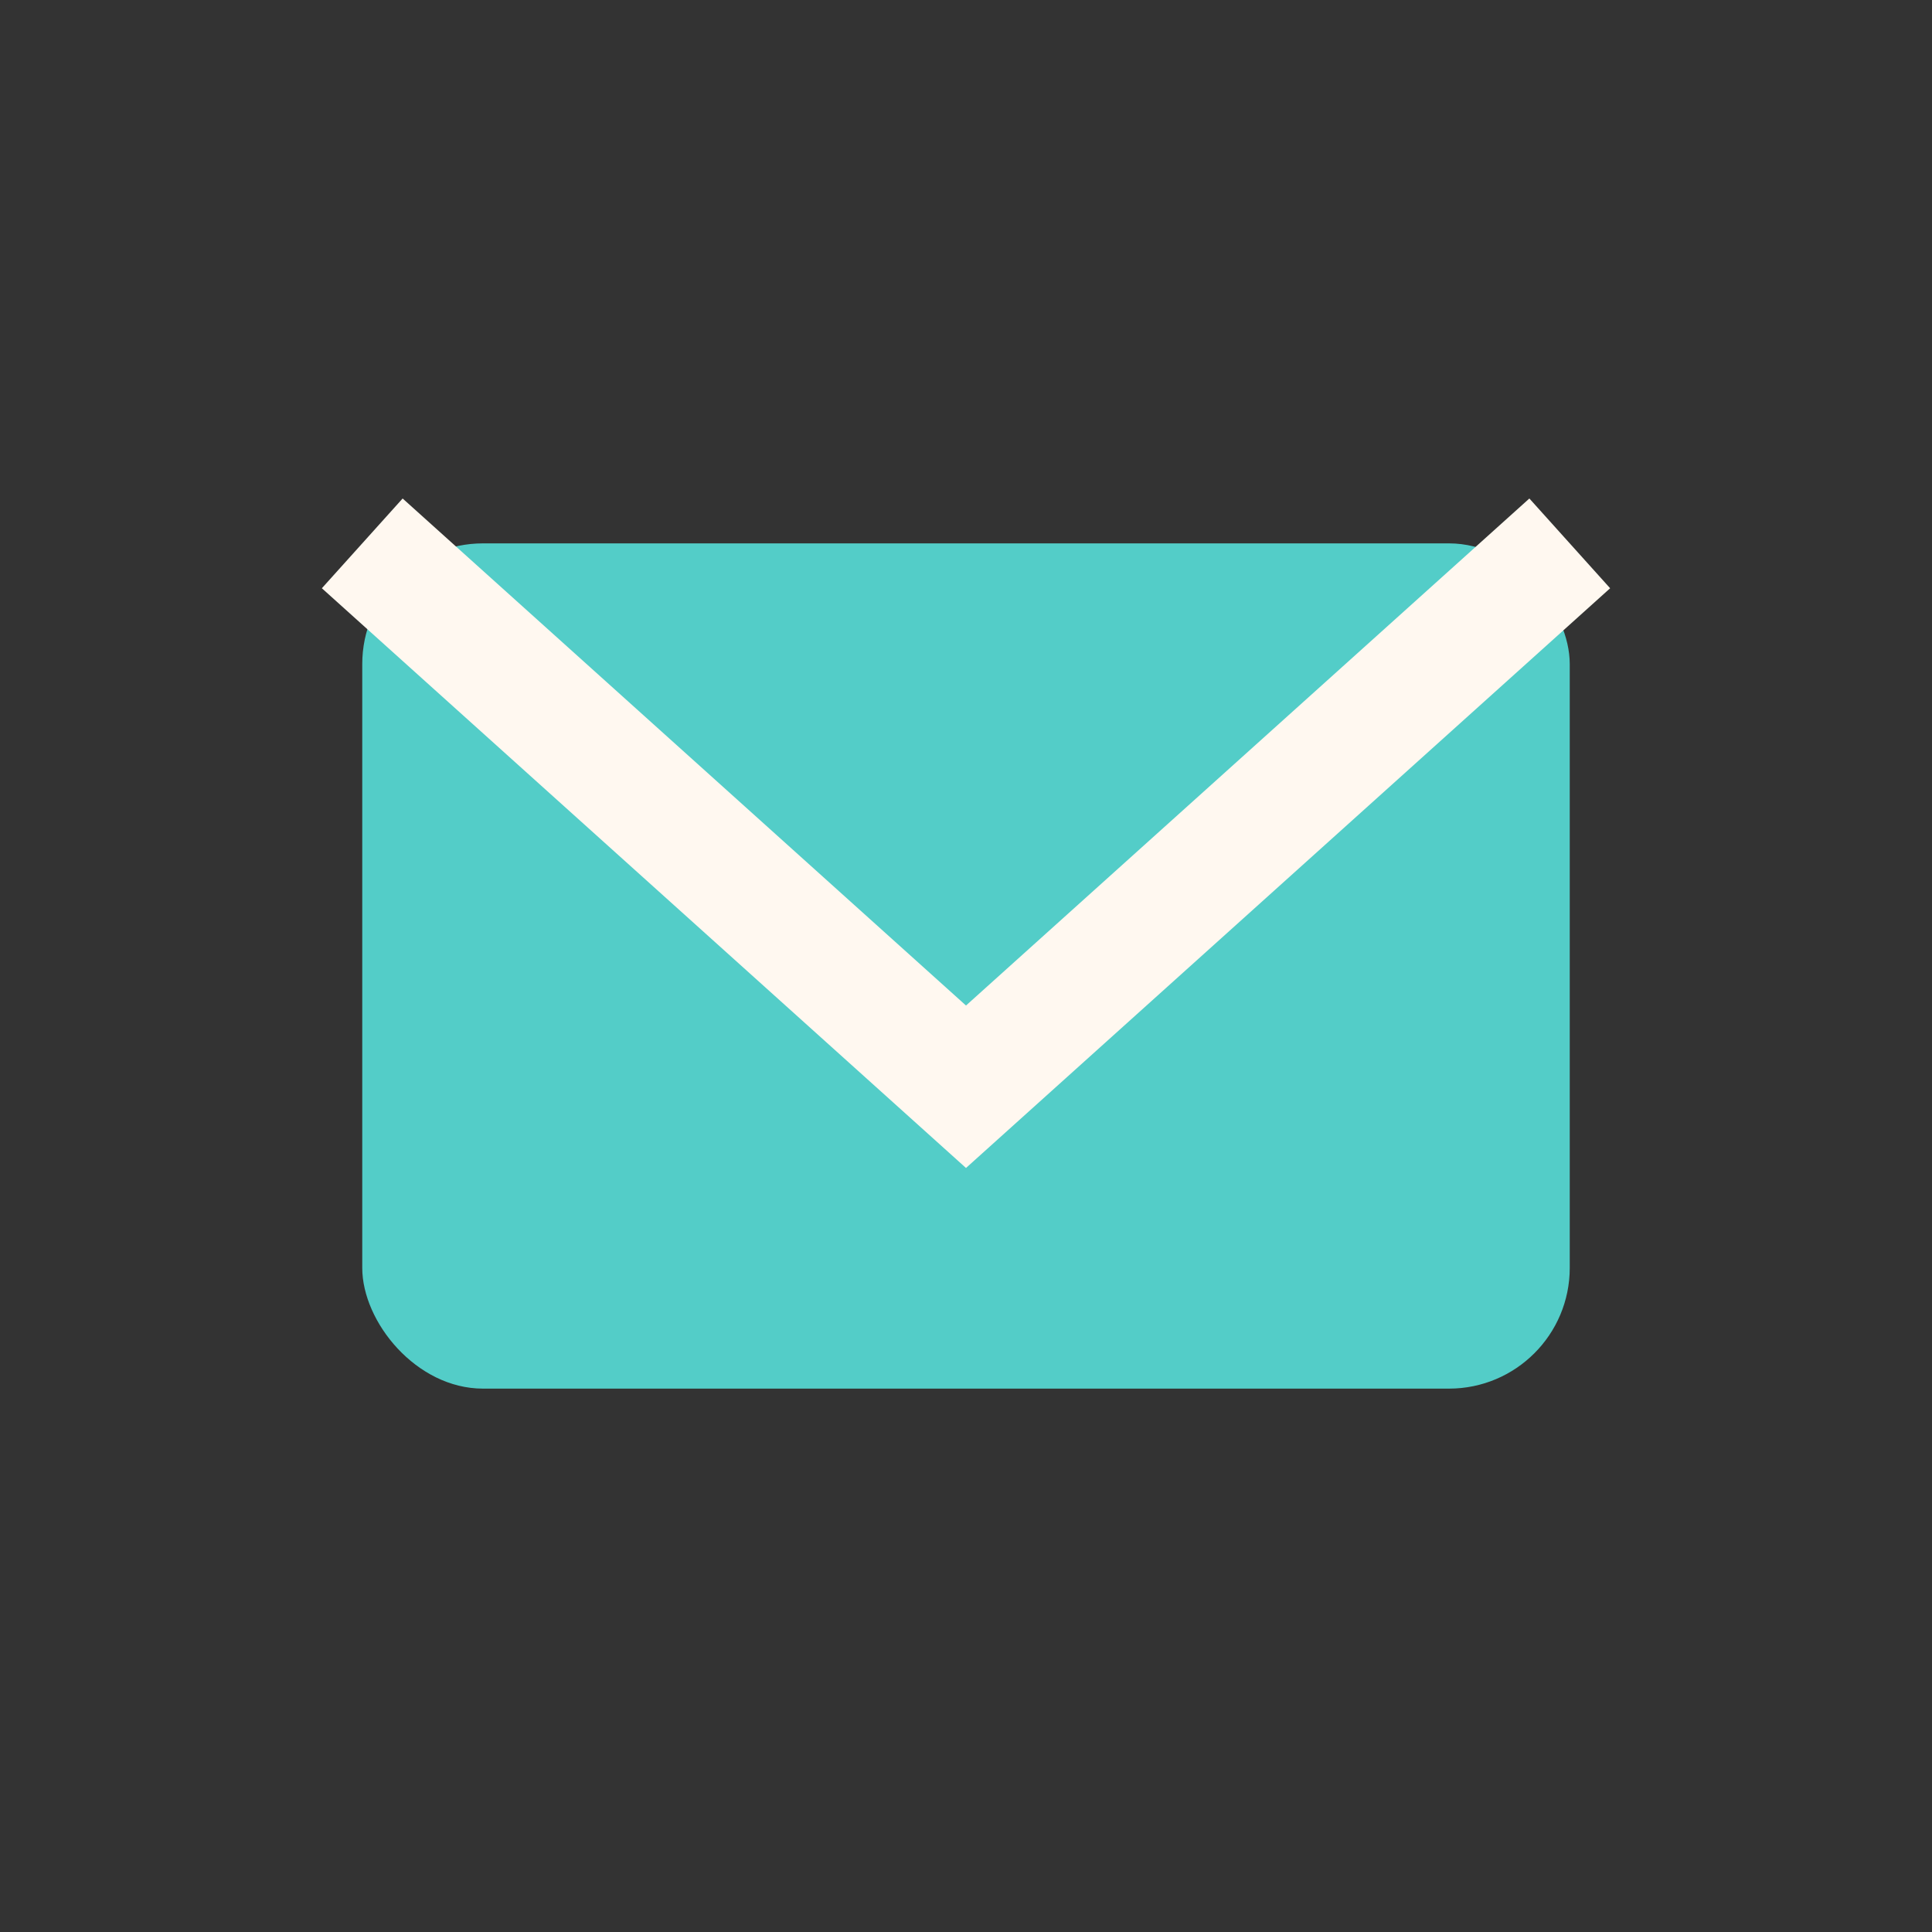
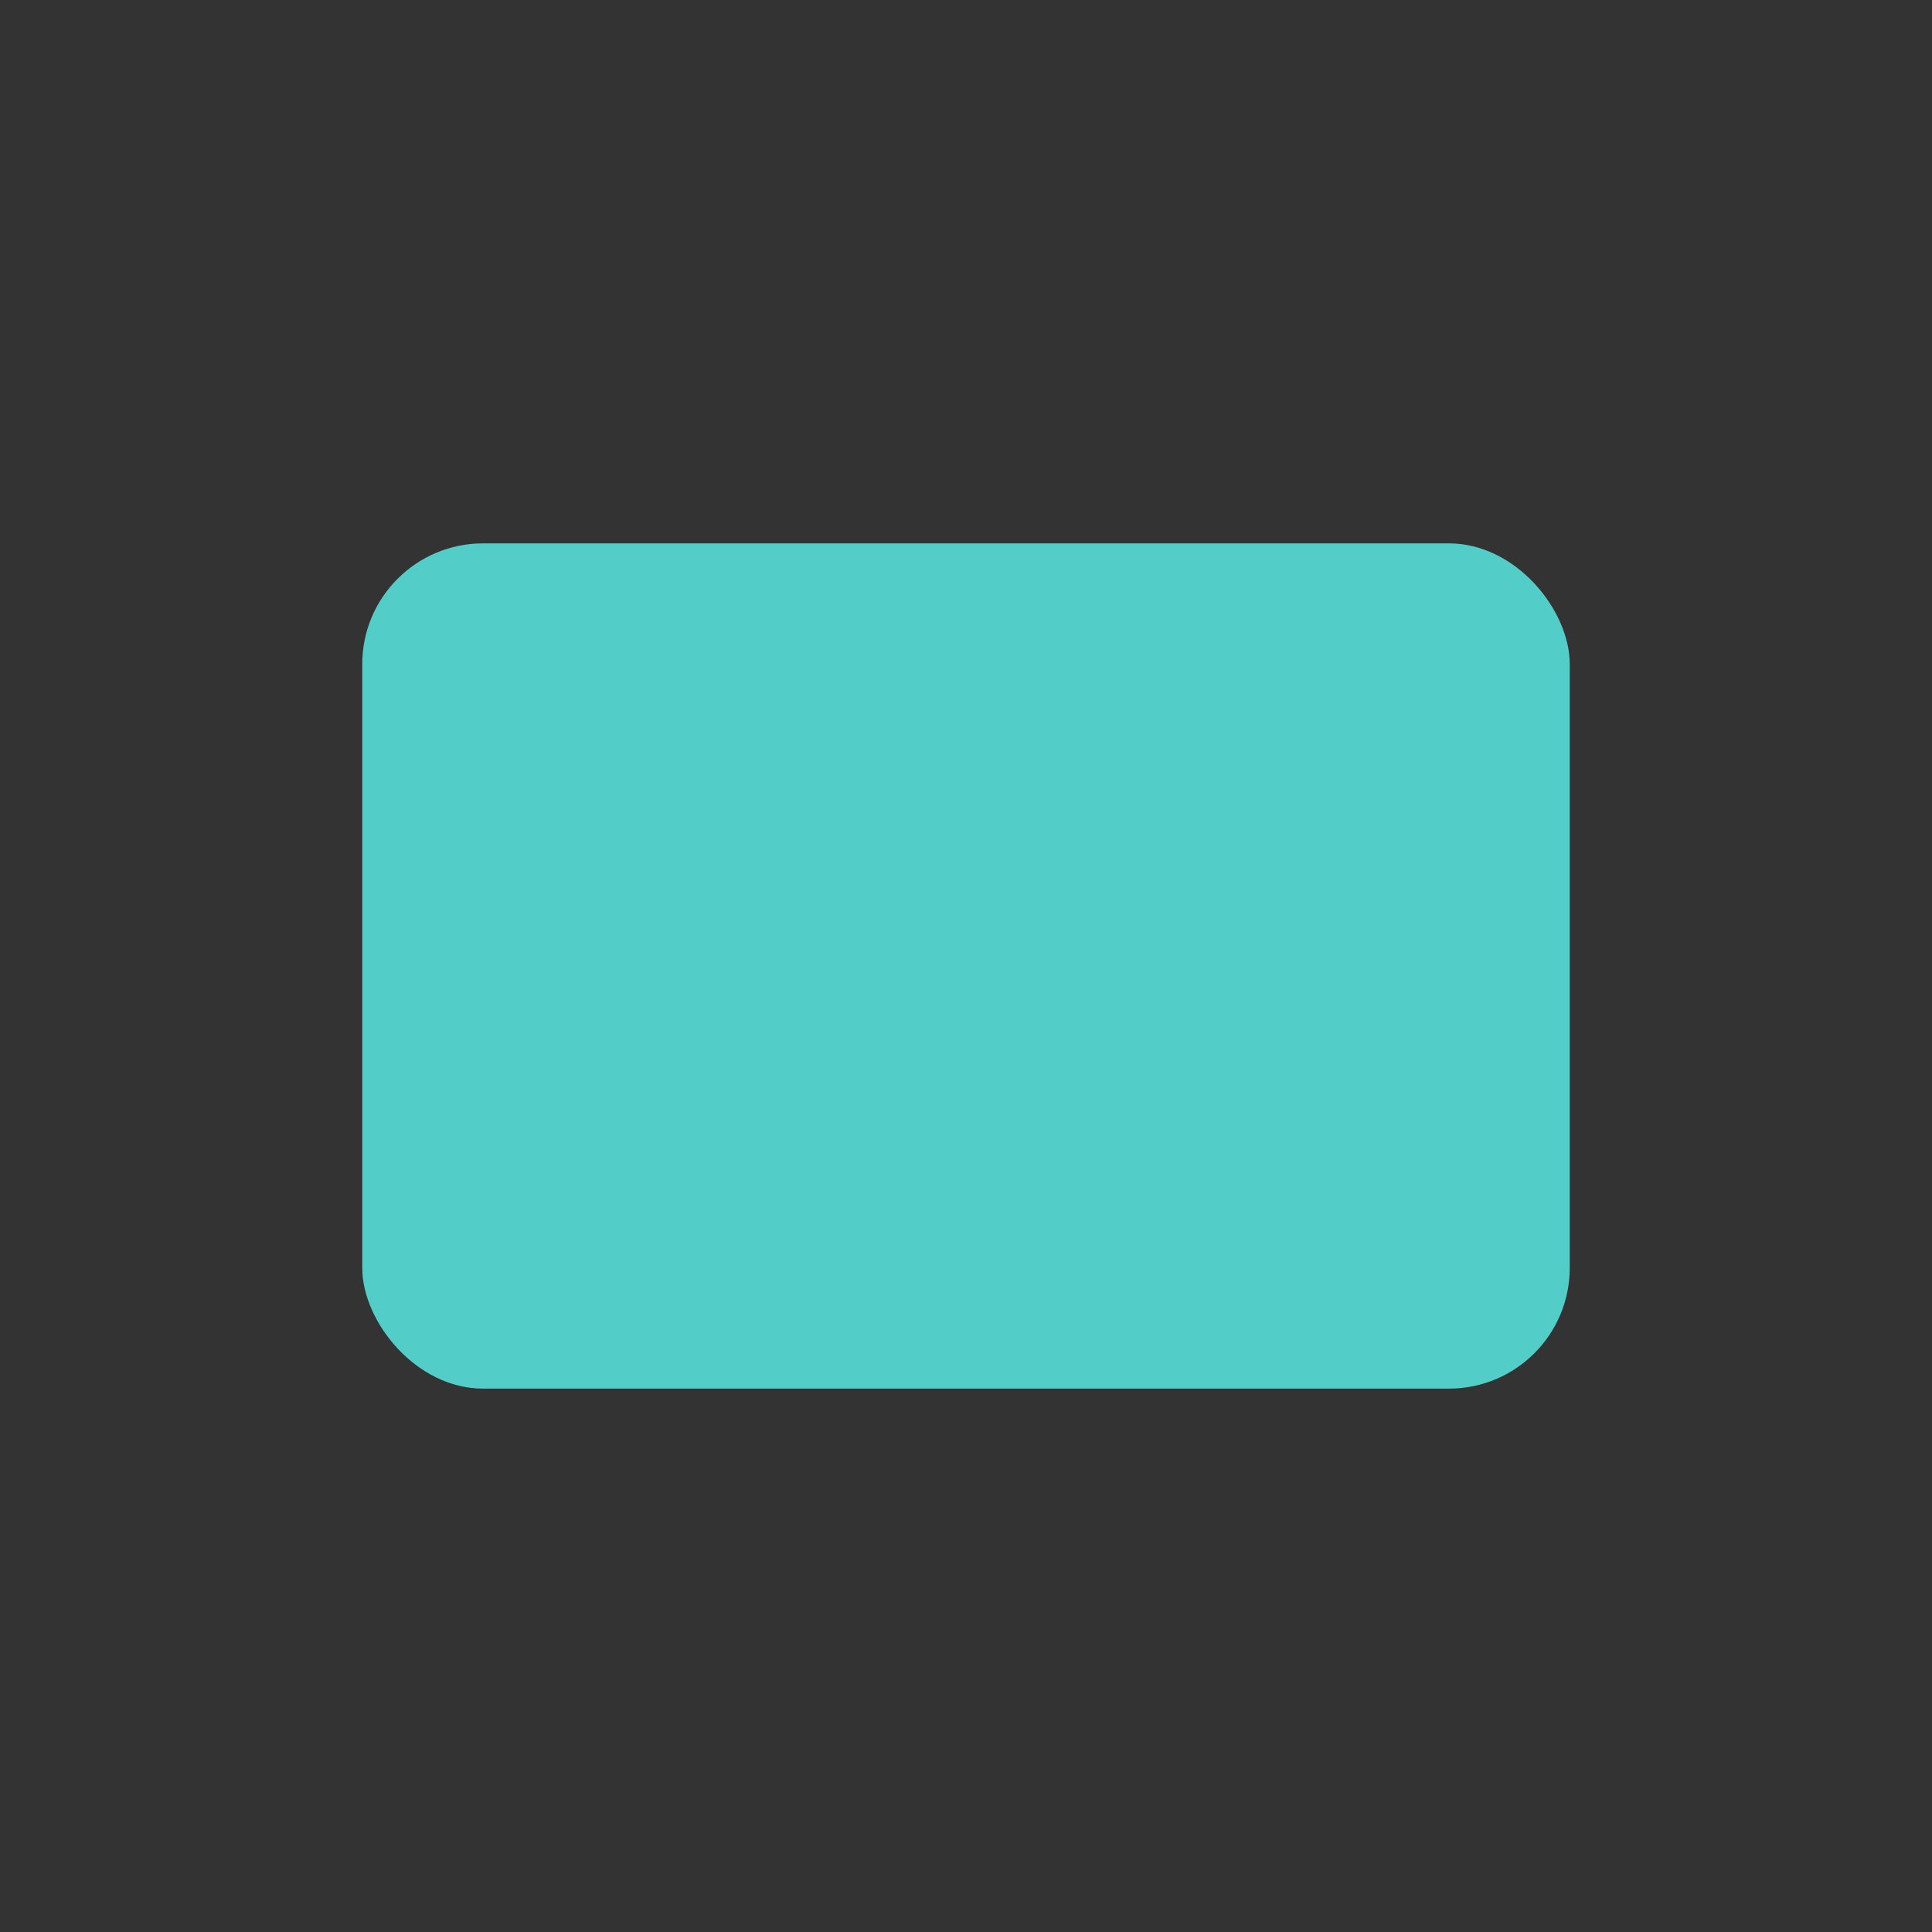
<svg xmlns="http://www.w3.org/2000/svg" width="32" height="32" viewBox="0 0 32 32">
  <rect x="0" y="0" width="32" height="32" fill="#333333" stroke="none" />
  <rect x="6" y="9" width="20" height="14" rx="2" fill="#53CDC8" />
-   <path d="M6 9l10 9 10-9" fill="none" stroke="#FFF8F0" stroke-width="2" />
</svg>